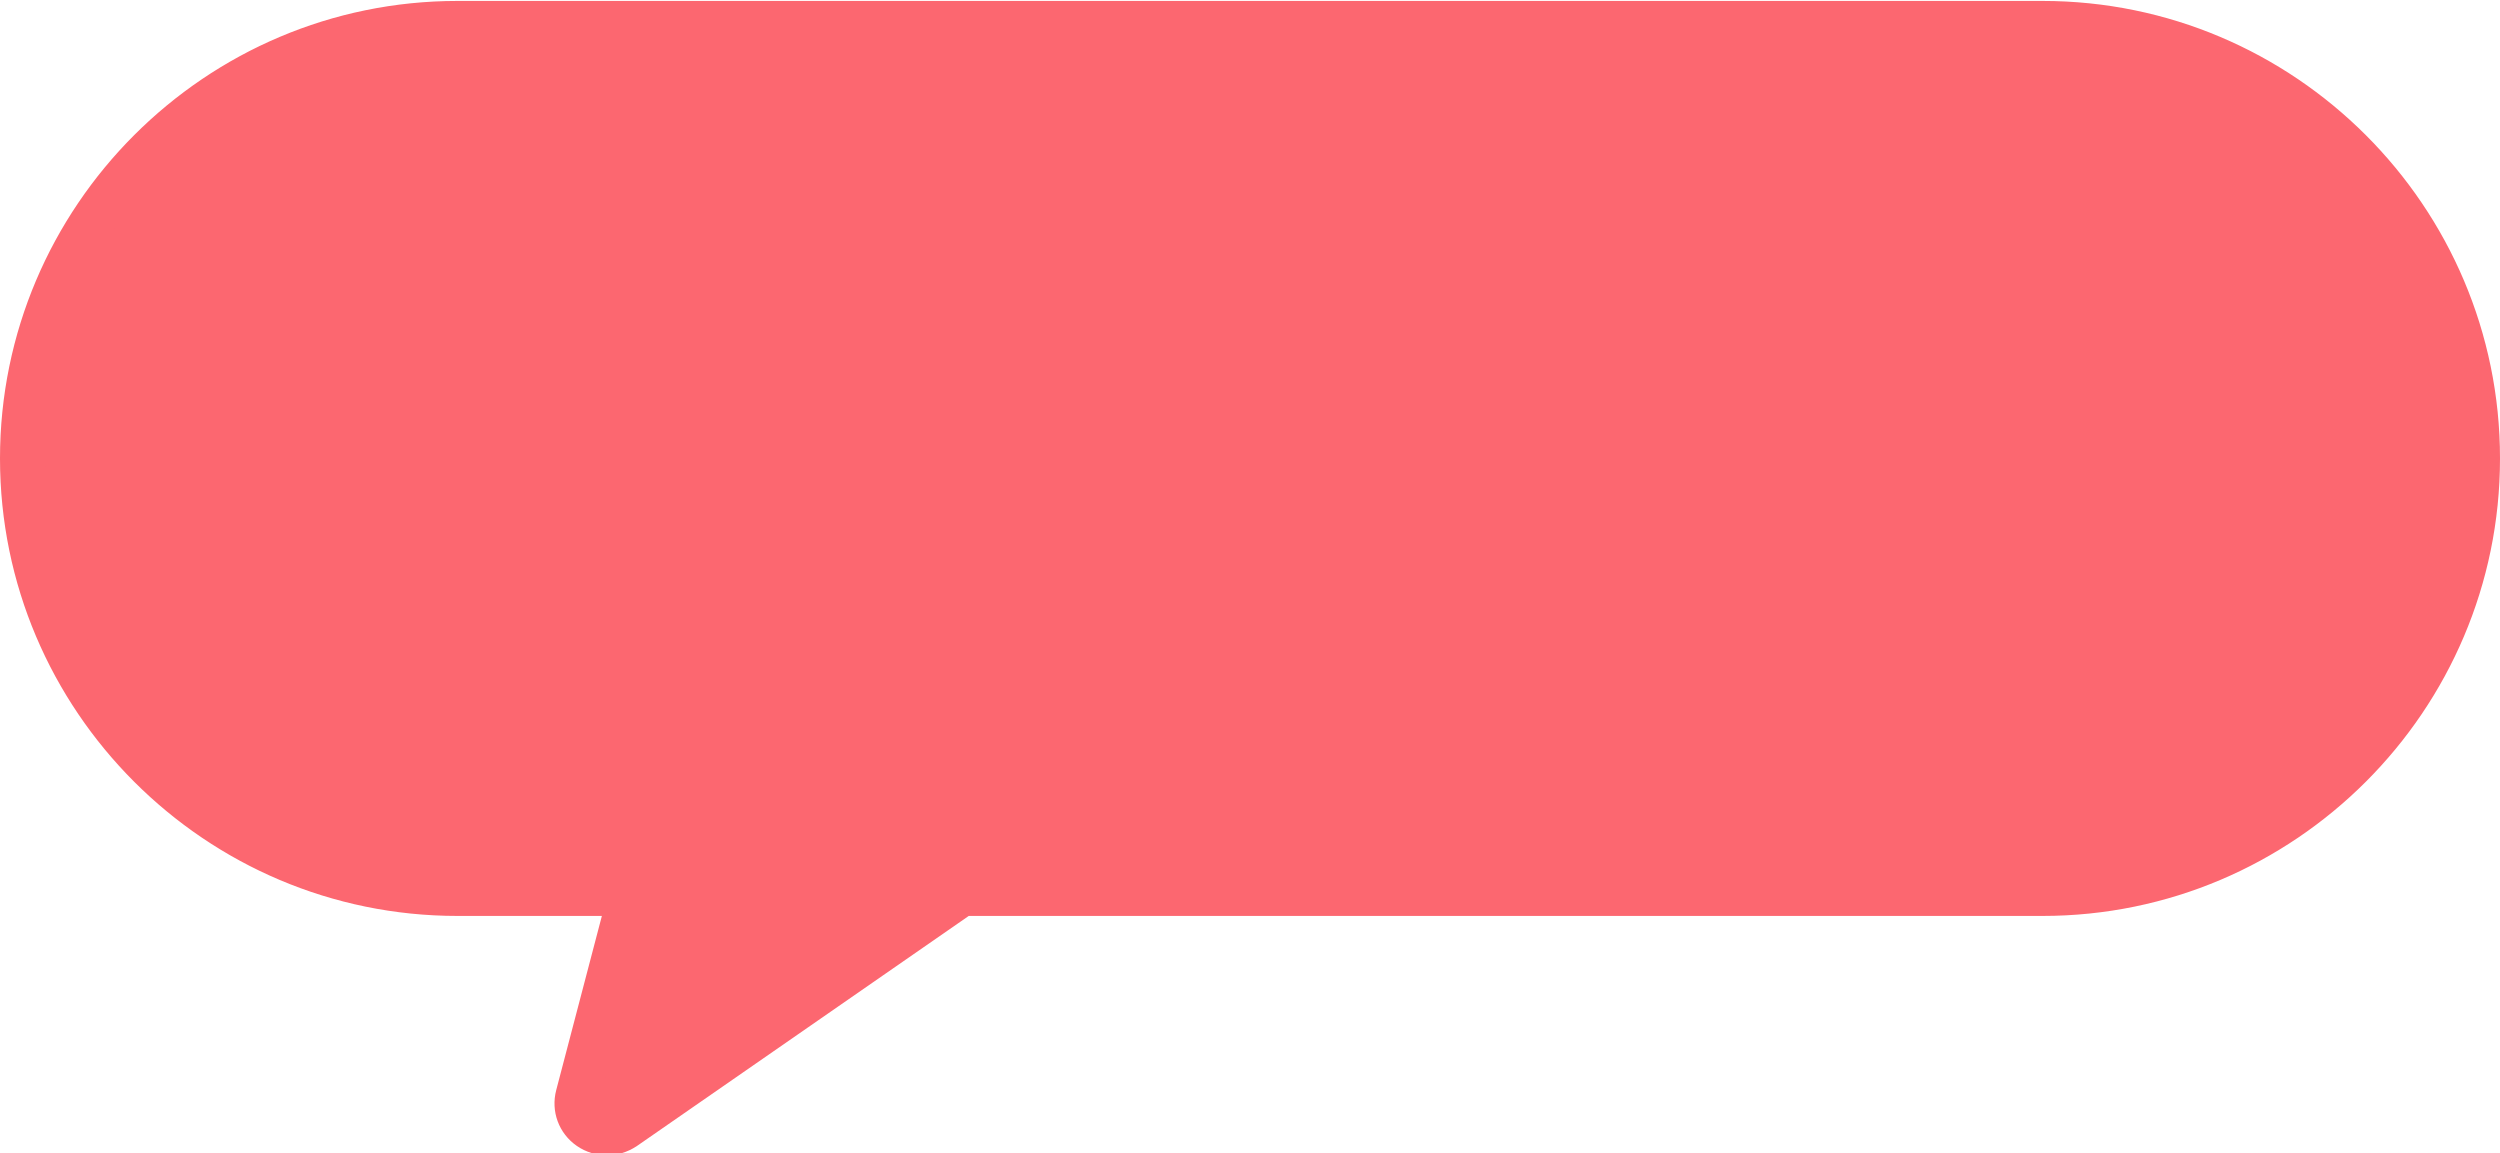
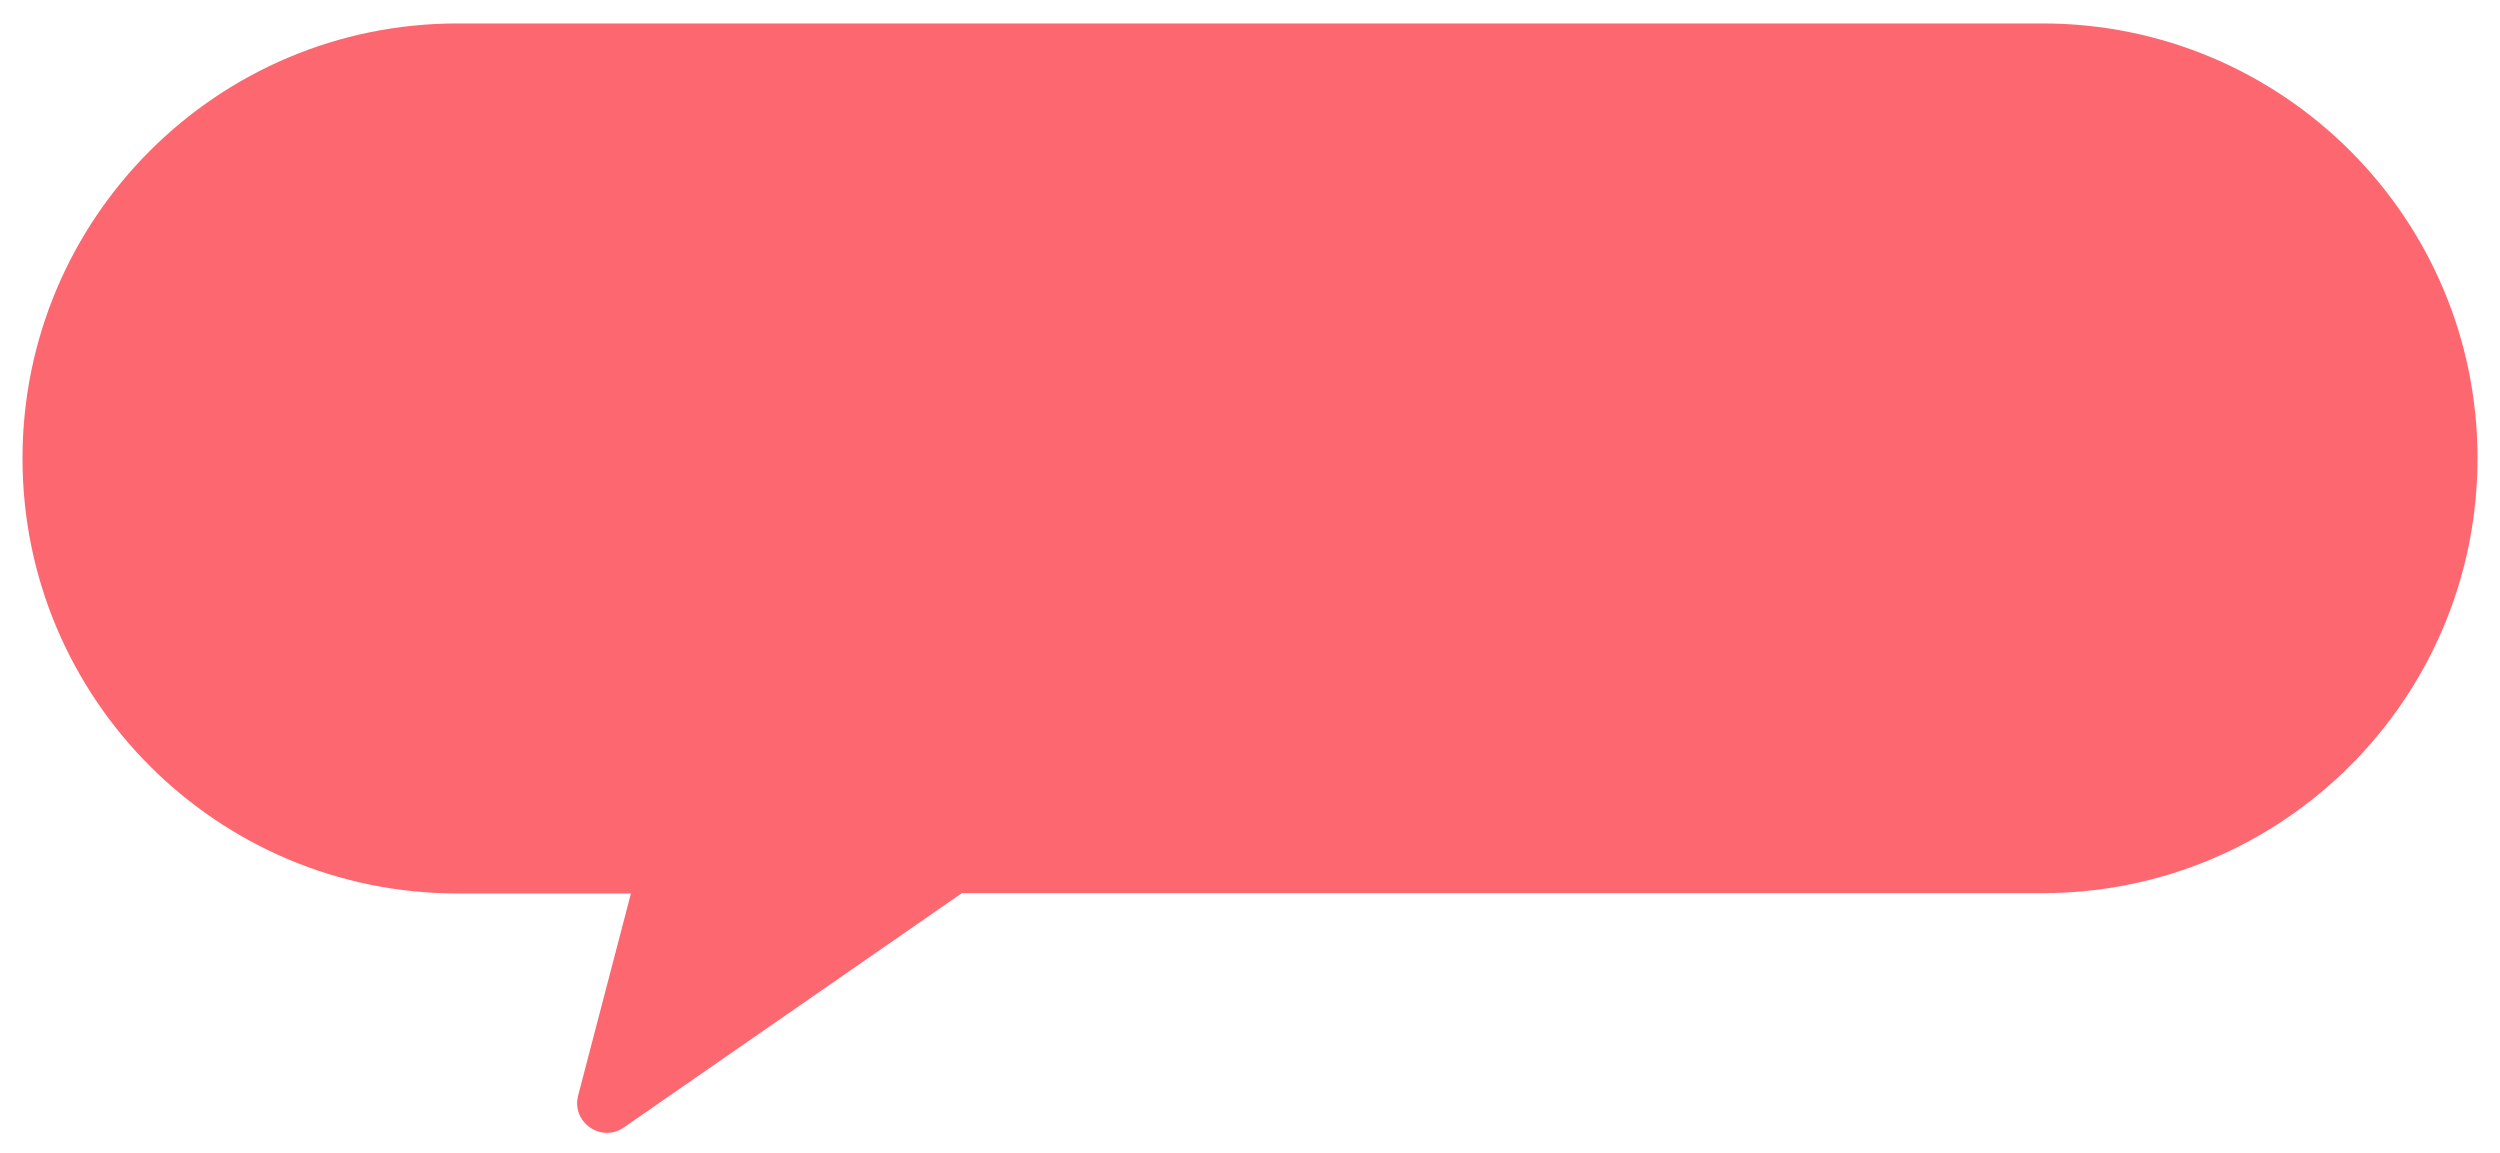
<svg xmlns="http://www.w3.org/2000/svg" fill="#000000" height="36.9" preserveAspectRatio="xMidYMid meet" version="1" viewBox="10.0 31.5 80.0 36.9" width="80" zoomAndPan="magnify">
  <g id="change1_1">
    <path d="M75.36,32.25H24.64c-7.69,0-13.92,6.23-13.92,13.92v0c0,7.69,6.23,13.92,13.92,13.92h5.55l-1.69,6.47 c-0.22,0.85,0.74,1.52,1.46,1.02l10.82-7.5h34.58c7.69,0,13.92-6.23,13.92-13.92v0C89.28,38.48,83.05,32.25,75.36,32.25z" fill="#fc6770" />
  </g>
  <g id="change2_1">
-     <path d="M29.42,68.47c-0.33,0-0.67-0.1-0.96-0.3c-0.58-0.4-0.84-1.11-0.66-1.79l1.46-5.57h-4.62 C16.57,60.81,10,54.24,10,46.17s6.57-14.64,14.64-14.64h50.72c8.07,0,14.64,6.57,14.64,14.64s-6.57,14.64-14.64,14.64H41 l-10.63,7.37C30.08,68.37,29.75,68.47,29.42,68.47z M24.64,32.96c-7.28,0-13.2,5.92-13.2,13.2s5.92,13.2,13.2,13.2h6.48l-1.93,7.38 c-0.03,0.13,0.03,0.21,0.09,0.25c0.06,0.04,0.15,0.08,0.26,0l11-7.62h34.81c7.28,0,13.2-5.92,13.2-13.2c0-7.28-5.92-13.2-13.2-13.2 H24.64z" fill="#fc6770" />
-   </g>
+     </g>
</svg>